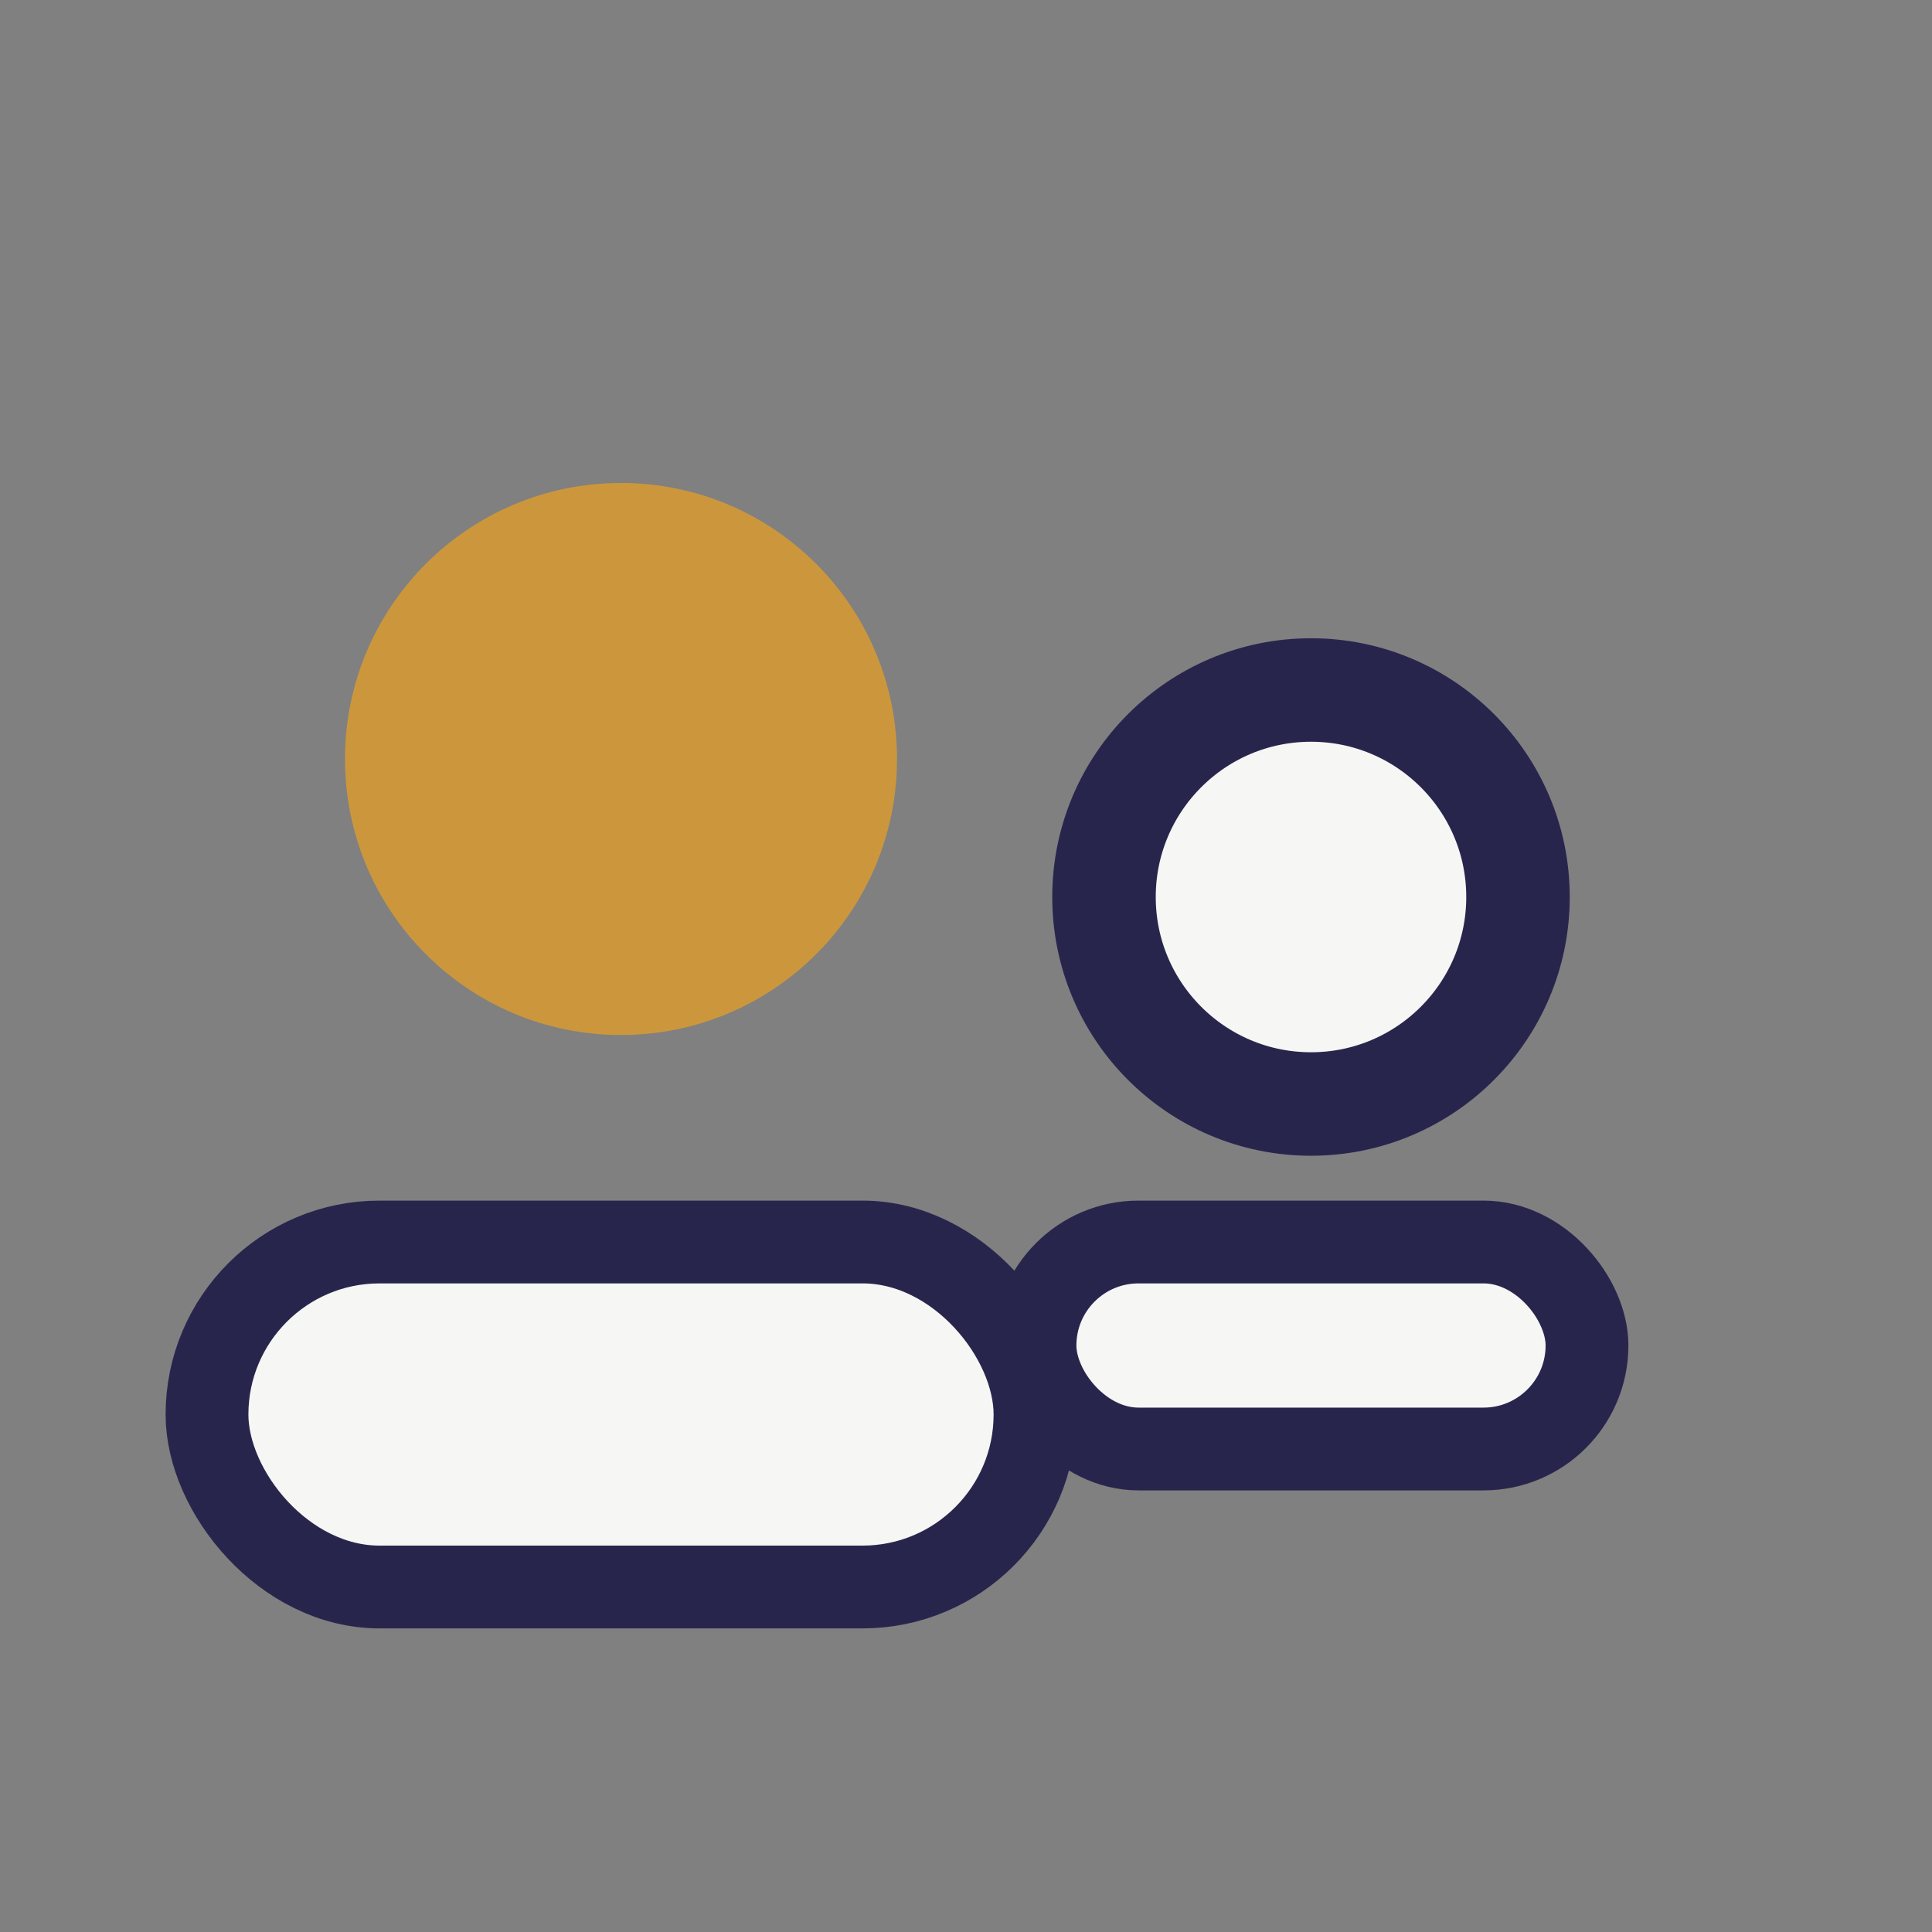
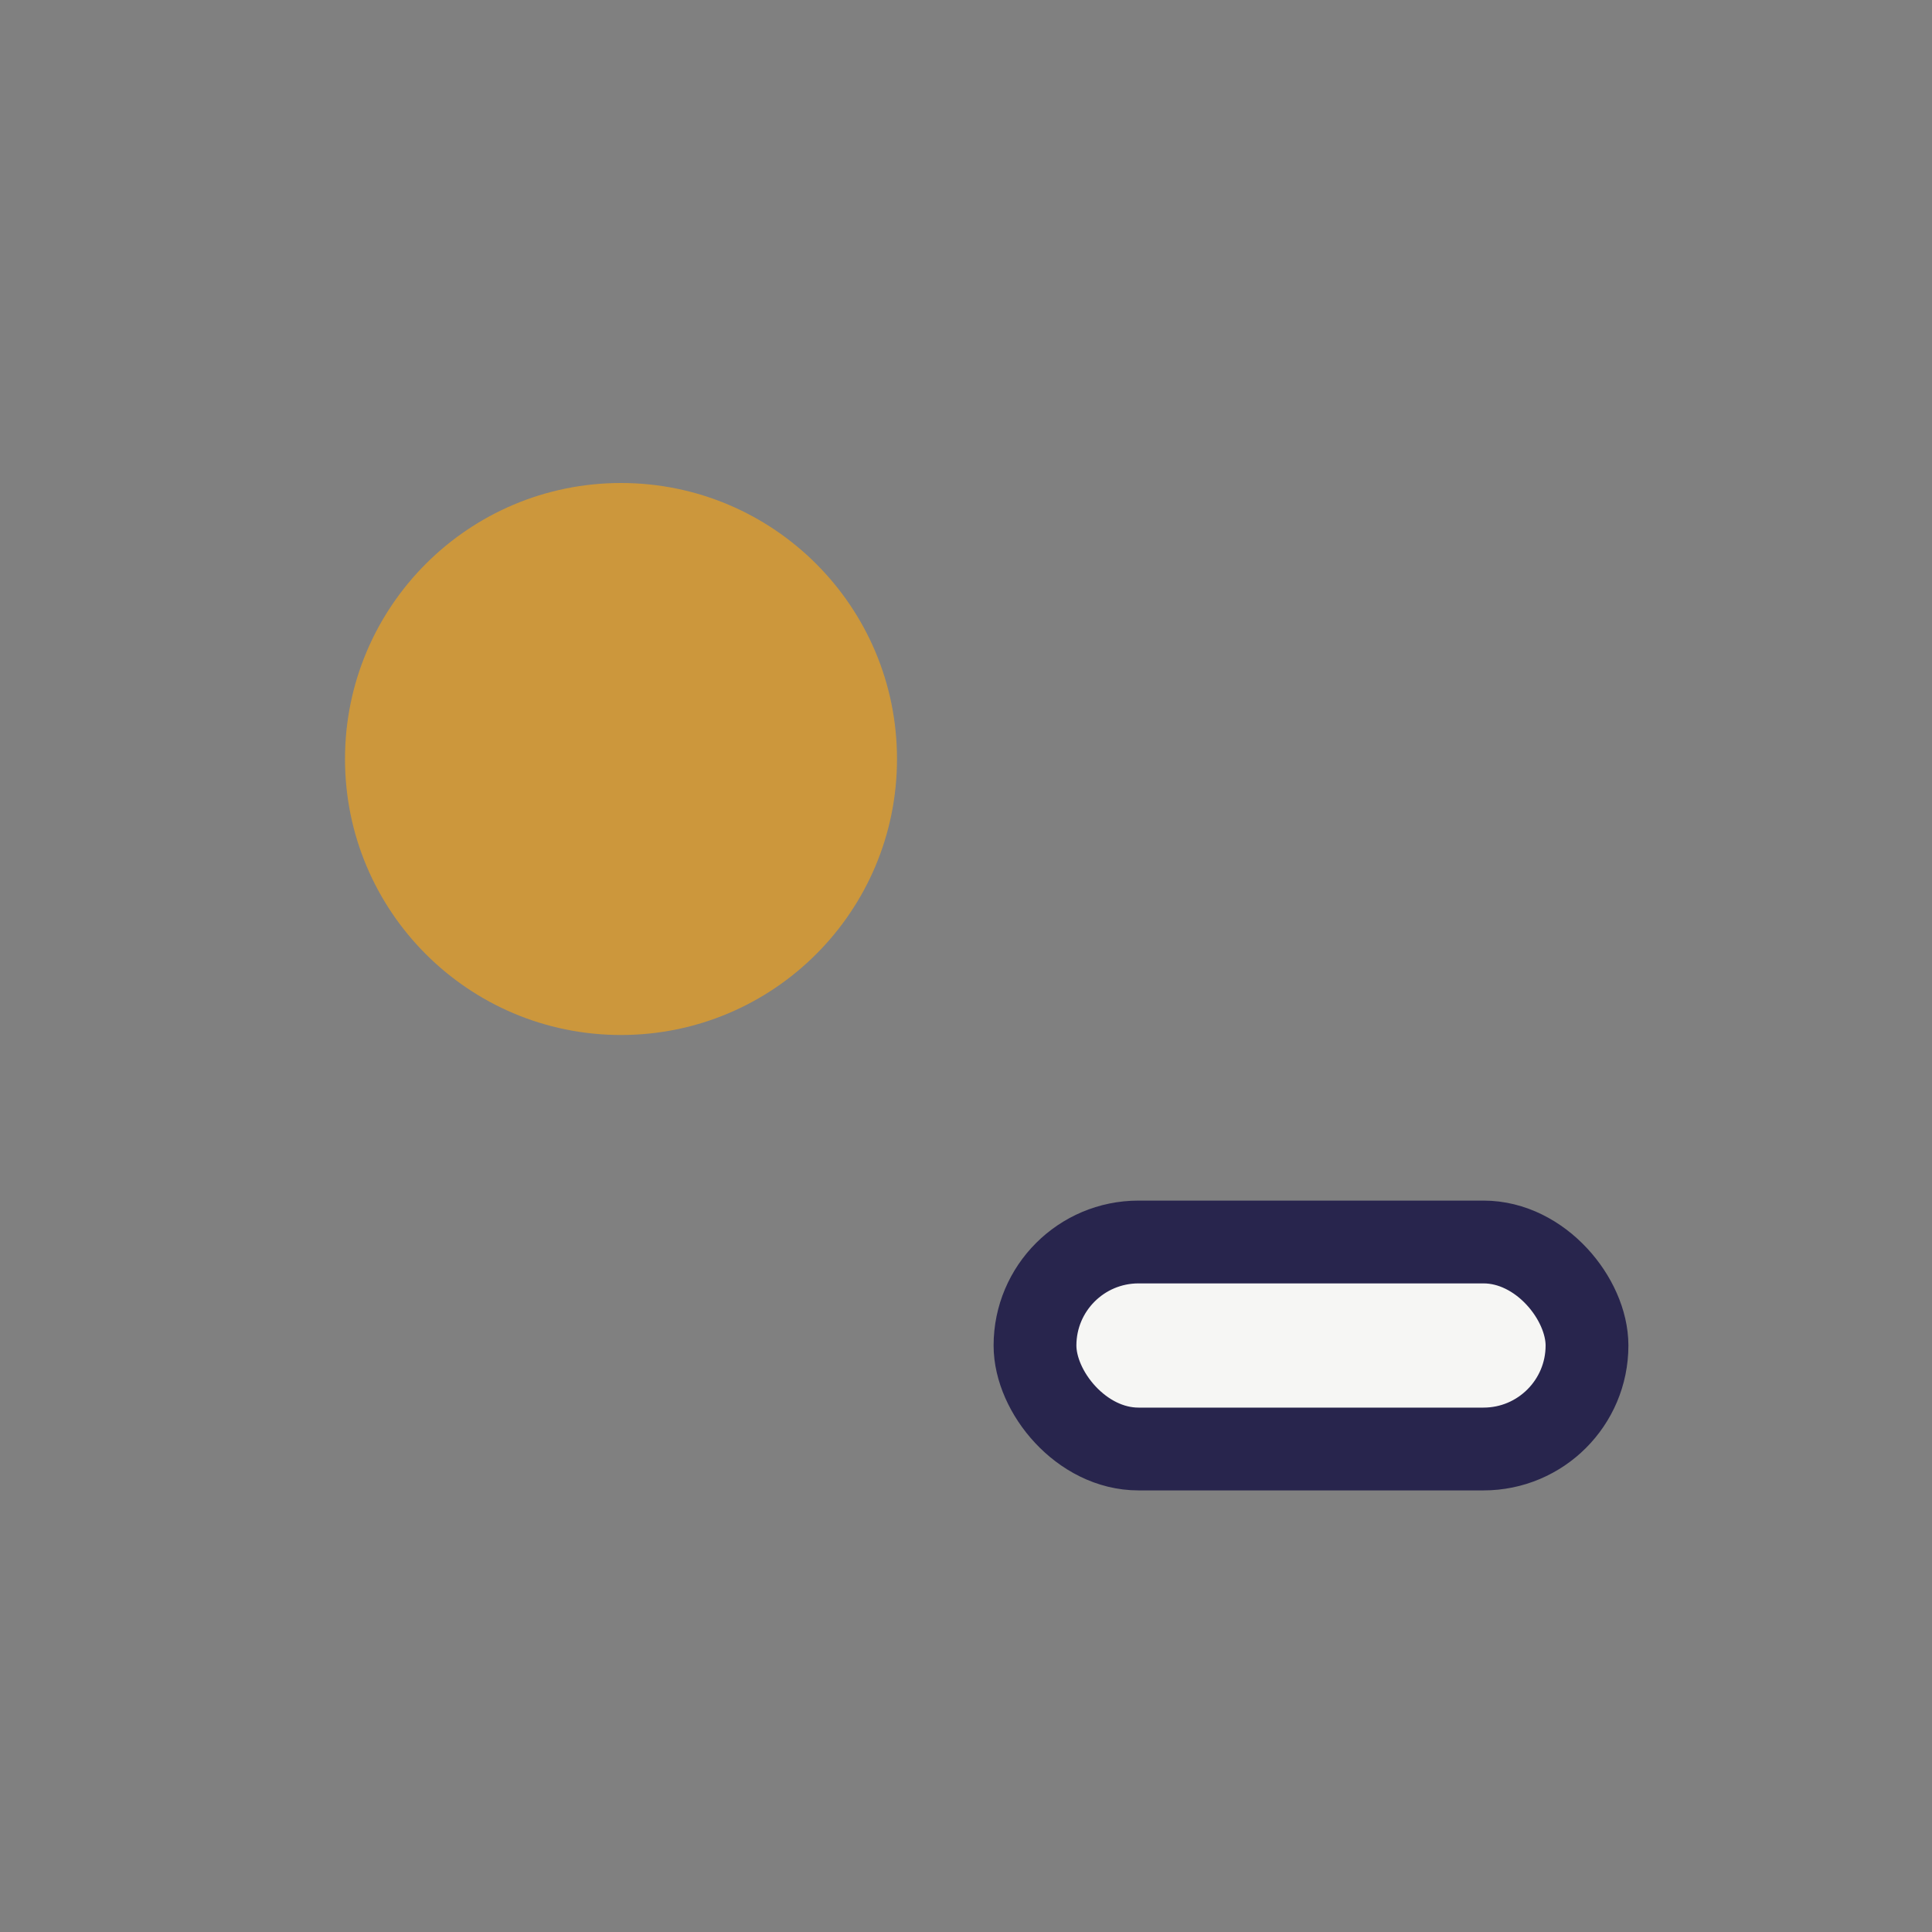
<svg xmlns="http://www.w3.org/2000/svg" width="28" height="28" viewBox="0 0 28 28">
  <rect x="0" y="0" width="28" height="28" fill="#808080" stroke="none" />
  <circle cx="9" cy="11" r="4" fill="#CC973C" />
-   <circle cx="19" cy="13" r="3" fill="#F6F6F4" stroke="#28254D" stroke-width="1.5" />
-   <rect x="3" y="18" width="12" height="5" rx="2.5" fill="#F6F6F4" stroke="#28254D" stroke-width="1.2" />
  <rect x="15" y="18" width="8" height="3" rx="1.5" fill="#F6F6F4" stroke="#28254D" stroke-width="1.2" />
</svg>